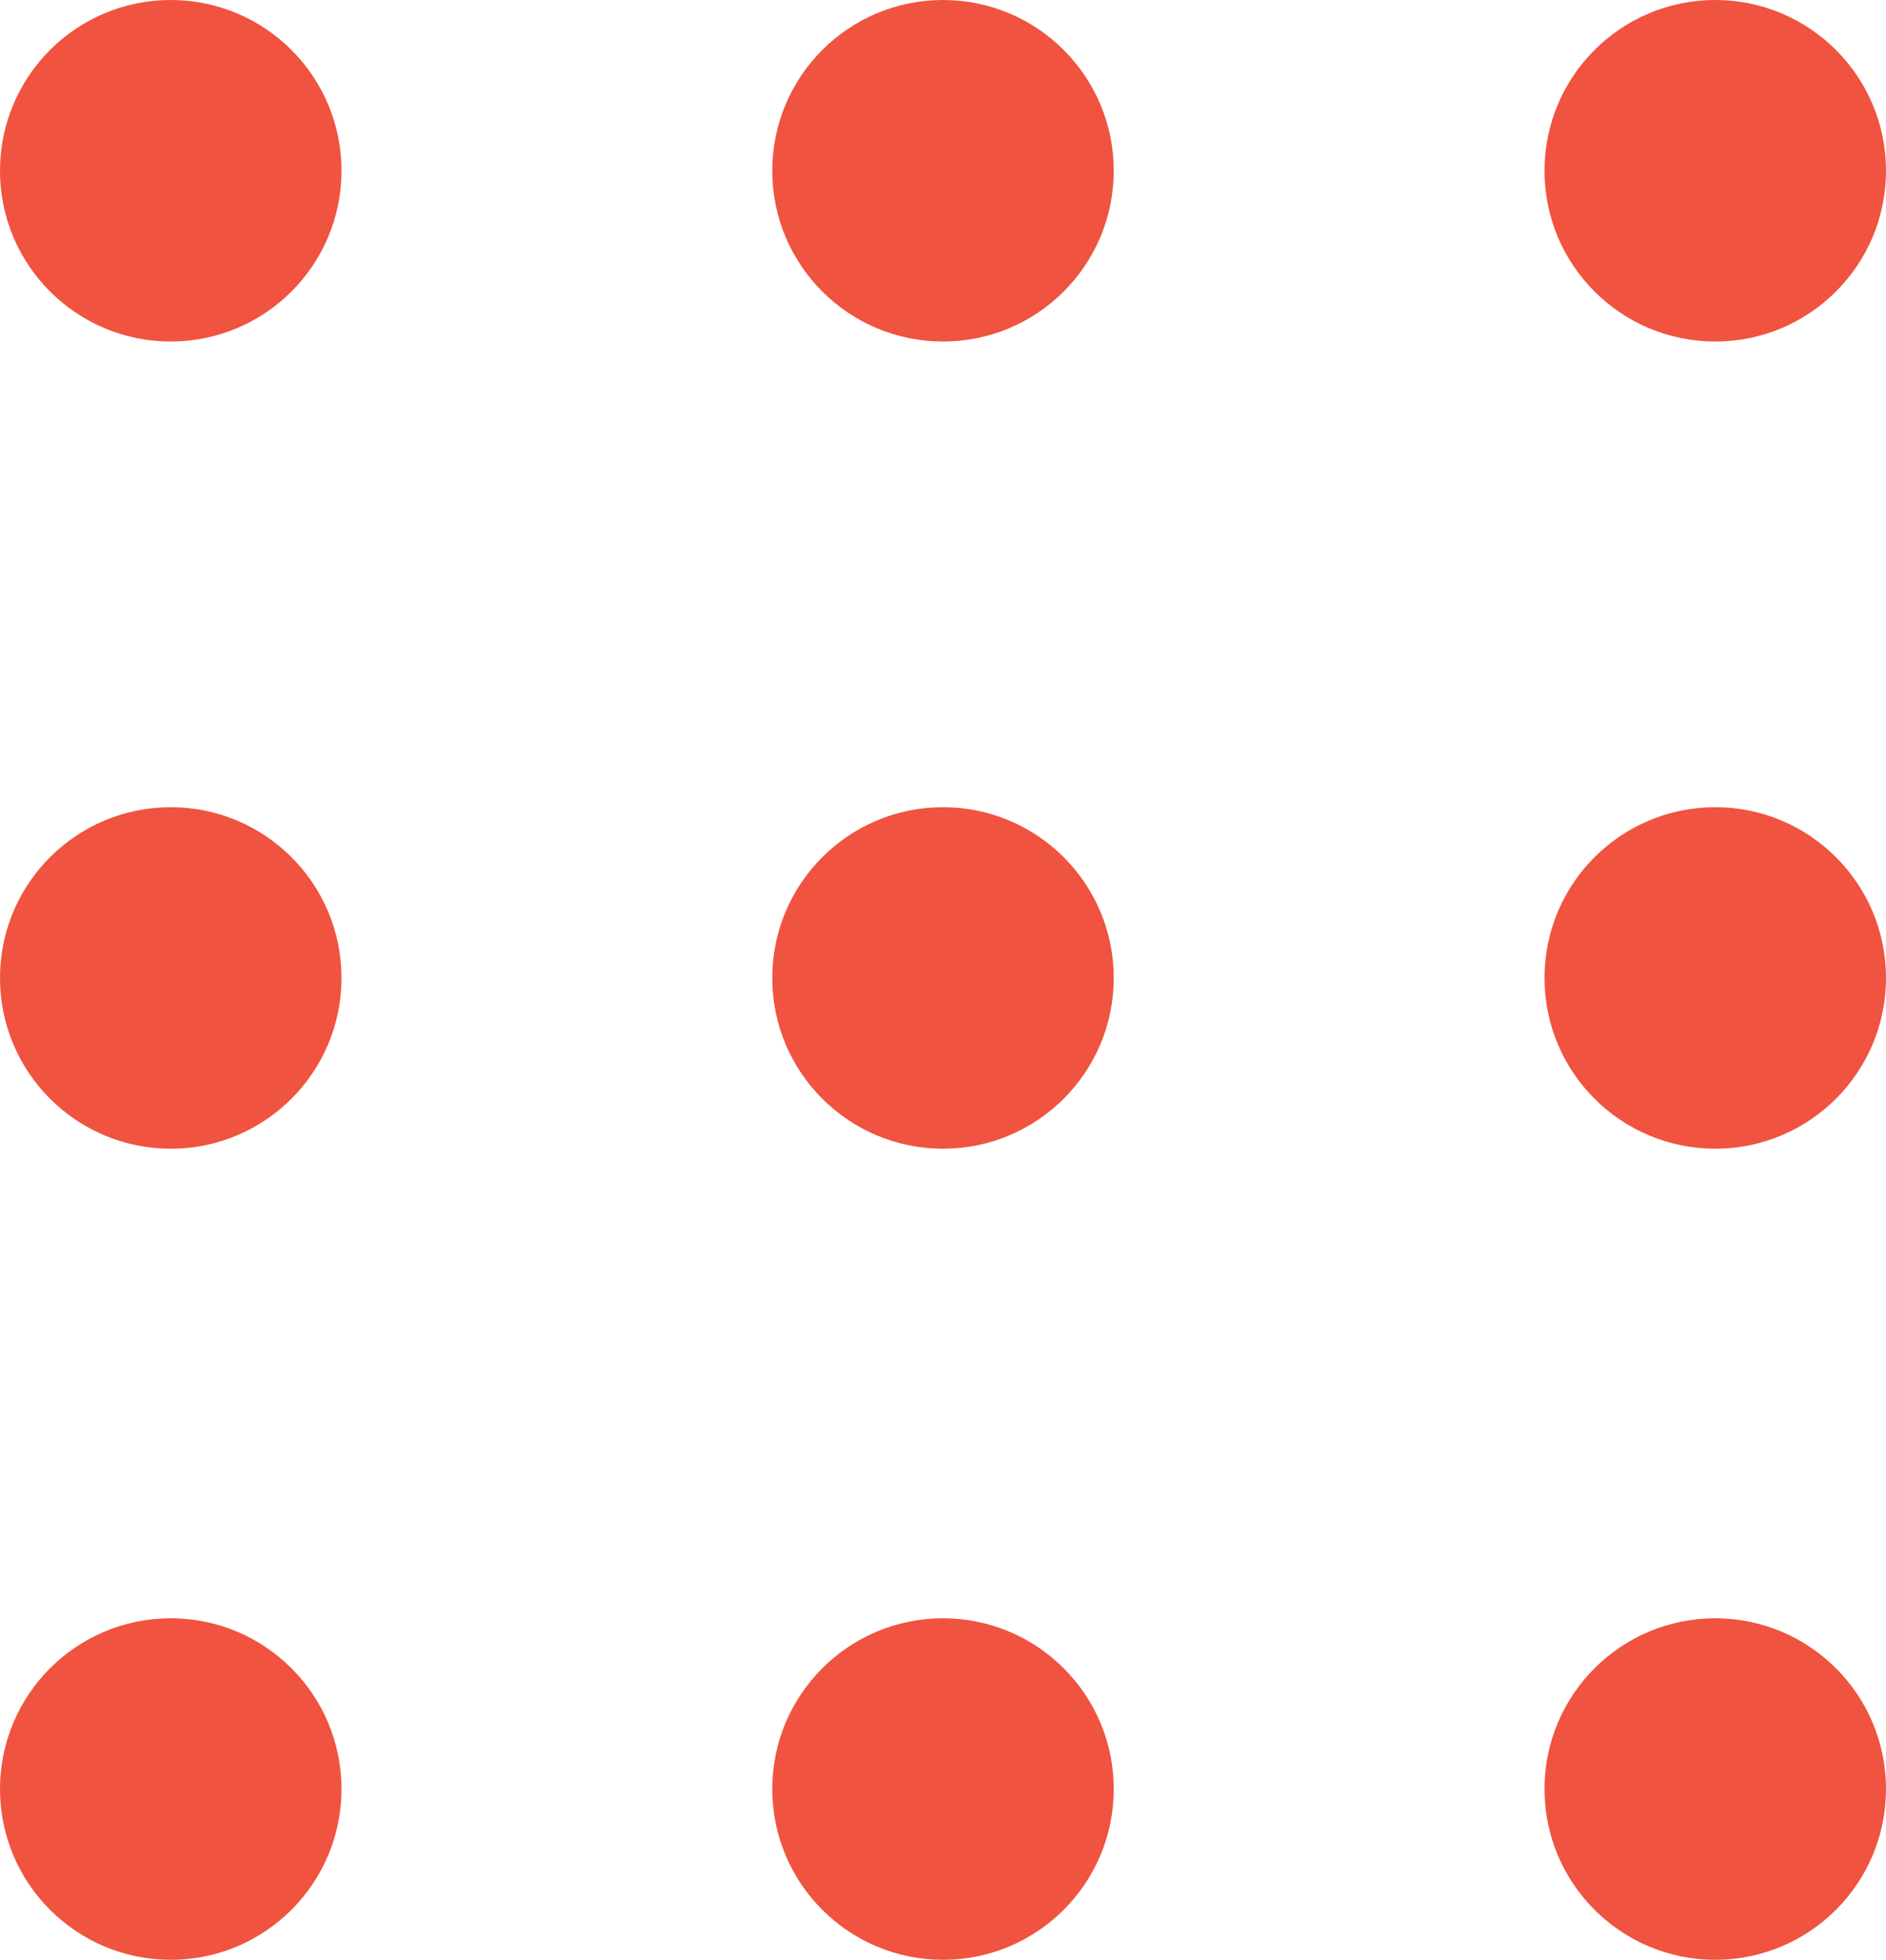
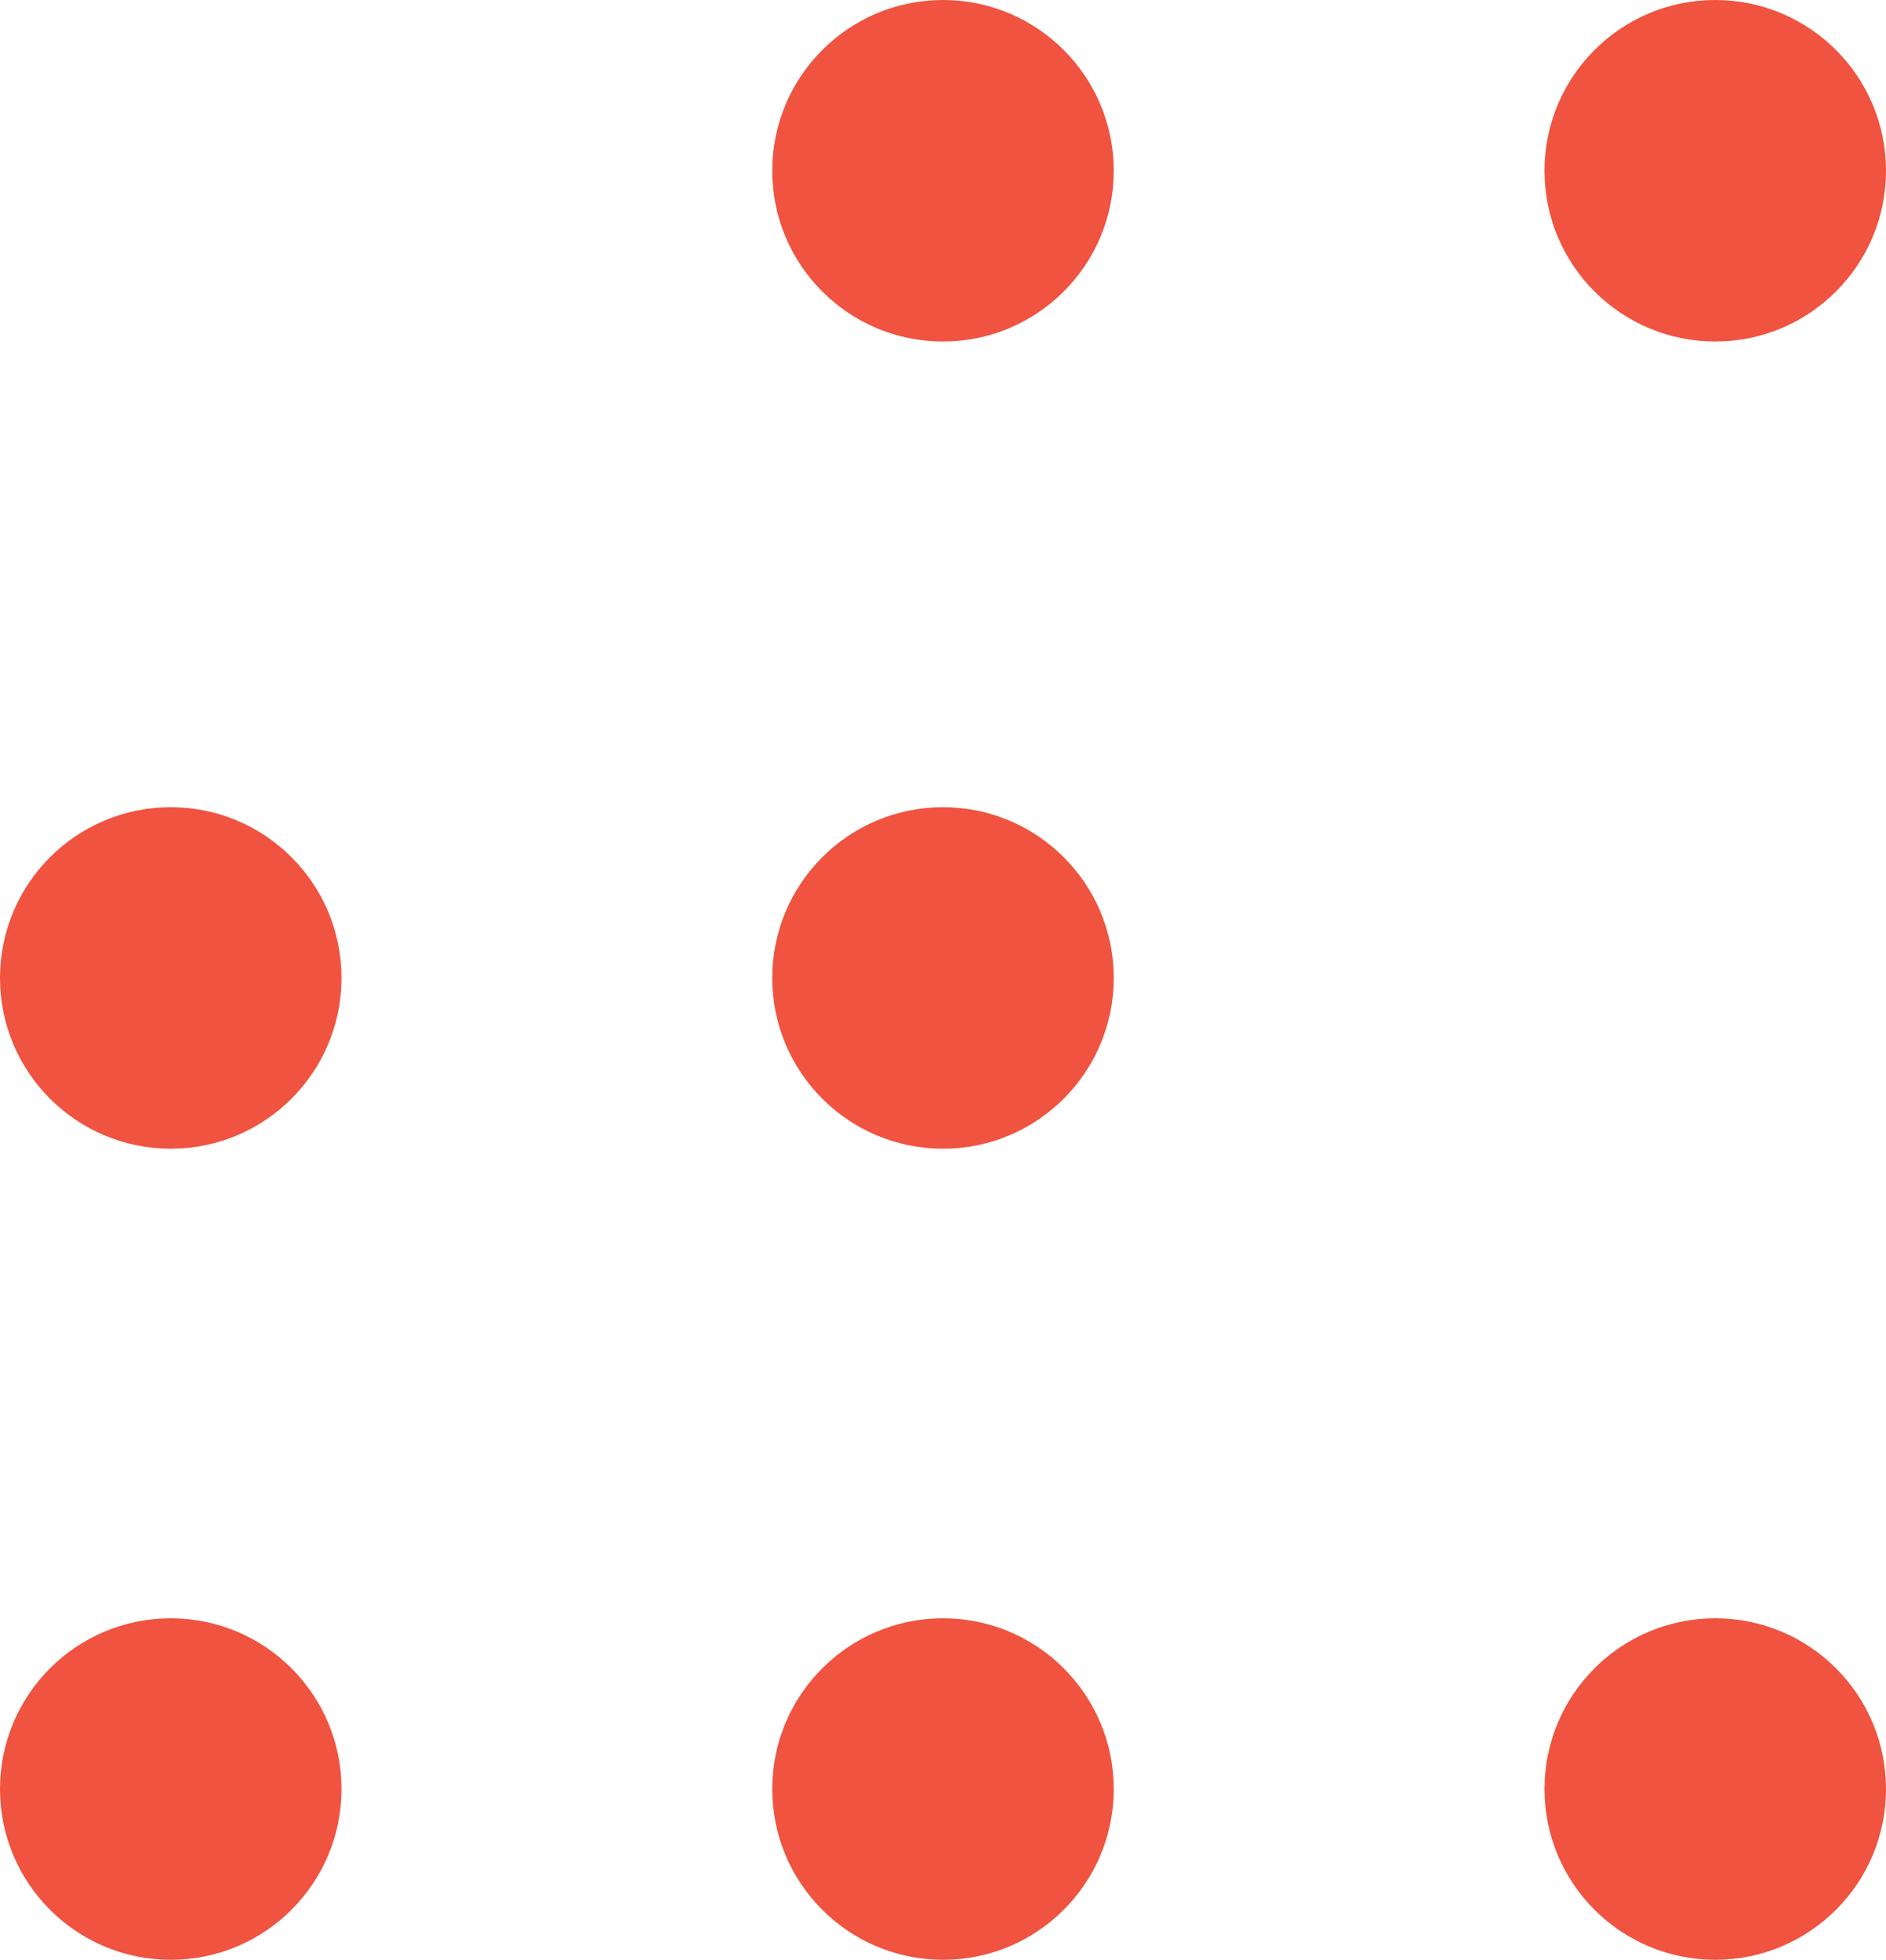
<svg xmlns="http://www.w3.org/2000/svg" id="Слой_1" x="0px" y="0px" viewBox="0 0 48.6 50.5" xml:space="preserve">
  <g>
    <circle fill="#F0533F" cx="4.4" cy="46.1" r="4.4" />
    <circle fill="#F0533F" cx="4.4" cy="25.2" r="4.4" />
-     <circle fill="#F0533F" cx="4.4" cy="4.4" r="4.4" />
    <circle fill="#F0533F" cx="24.3" cy="46.1" r="4.4" />
    <circle fill="#F0533F" cx="24.3" cy="25.2" r="4.4" />
    <circle fill="#F0533F" cx="24.3" cy="4.4" r="4.4" />
    <circle fill="#F0533F" cx="44.2" cy="46.1" r="4.4" />
-     <circle fill="#F0533F" cx="44.2" cy="25.2" r="4.4" />
    <circle fill="#F0533F" cx="44.2" cy="4.4" r="4.4" />
  </g>
</svg>